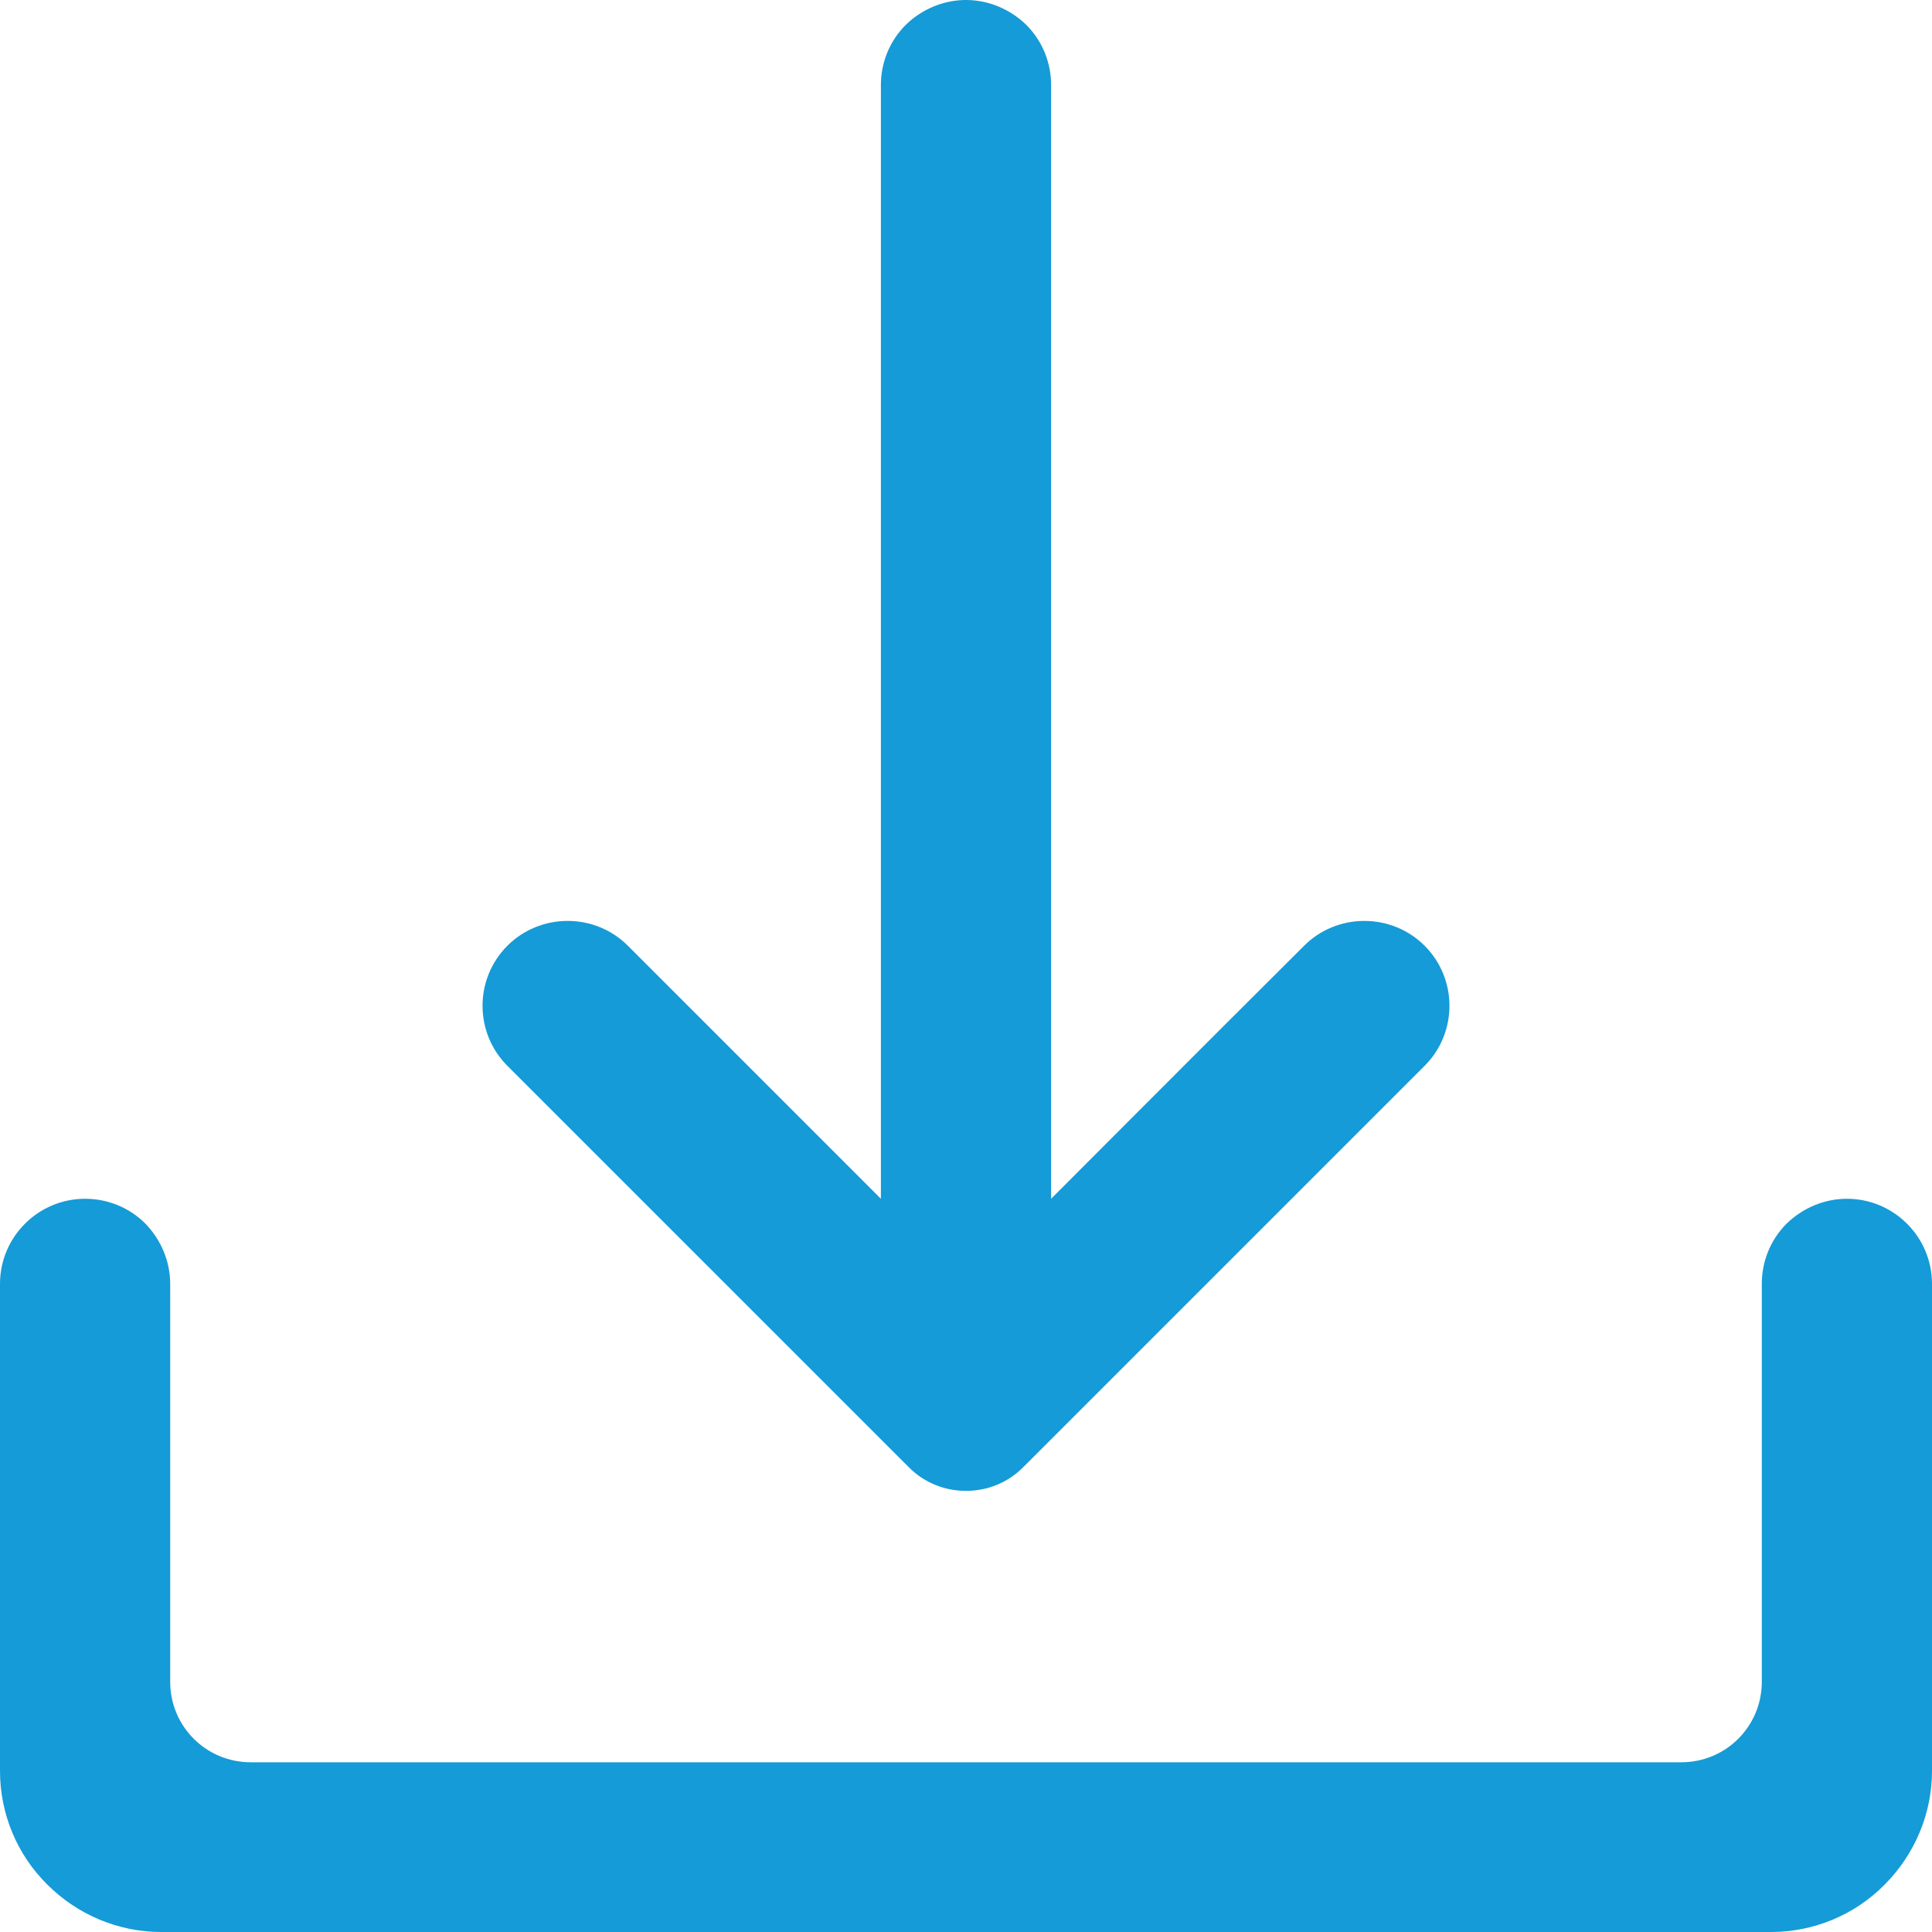
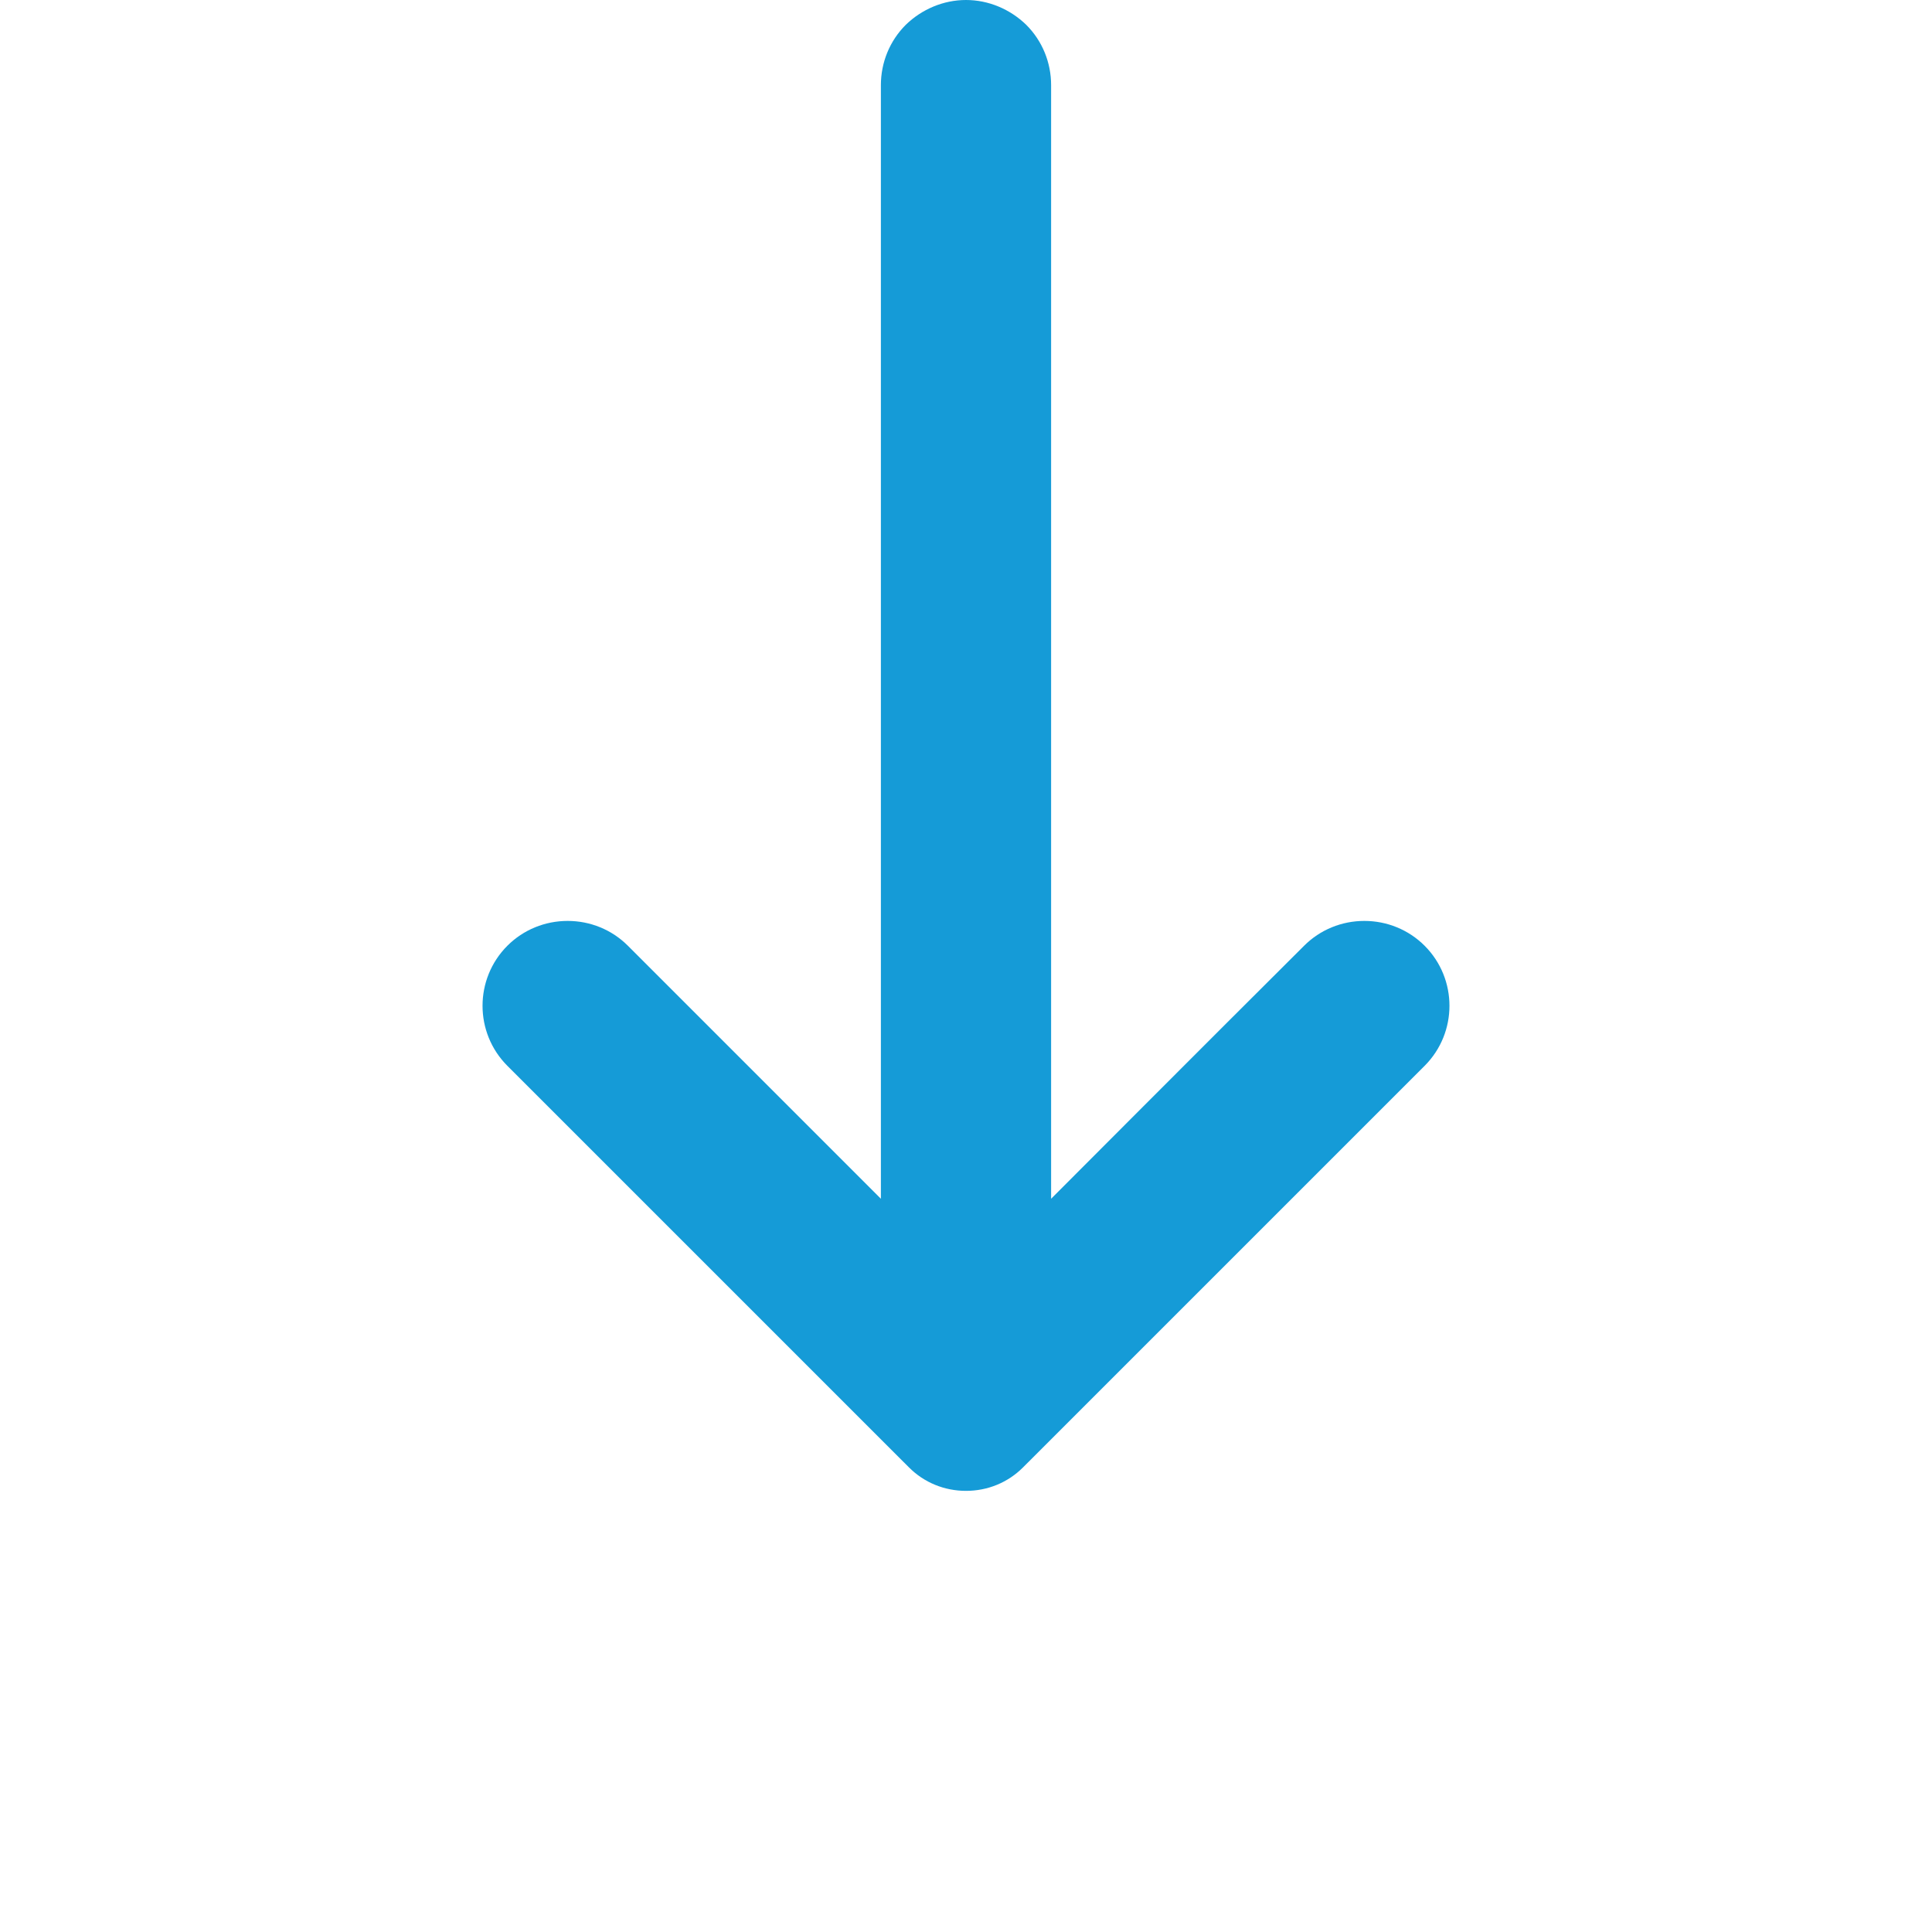
<svg xmlns="http://www.w3.org/2000/svg" width="500" zoomAndPan="magnify" viewBox="0 0 375 375" height="500" preserveAspectRatio="xMidYMid meet" version="1.0">
  <path fill="#159bd7" d="M 204.02 232.68 L 204.02 16.52 C 204.02 12.145 202.32 7.945 199.195 4.82 C 196.07 1.785 191.875 0 187.5 0 C 183.125 0 178.93 1.785 175.805 4.82 C 172.68 7.945 170.98 12.145 170.98 16.52 L 170.98 232.68 C 170.98 232.68 139.465 201.16 121.875 183.57 C 118.75 180.445 114.555 178.75 110.18 178.75 C 105.805 178.75 101.605 180.445 98.48 183.57 C 92.055 190 92.055 200.445 98.48 206.875 L 176.43 284.82 C 179.375 287.77 183.305 289.375 187.5 289.375 C 191.695 289.375 195.625 287.77 198.57 284.82 L 276.52 206.875 C 282.945 200.445 282.945 190 276.52 183.57 C 273.395 180.445 269.195 178.75 264.82 178.75 C 260.445 178.75 256.25 180.445 253.125 183.57 C 235.445 201.16 204.02 232.68 204.02 232.68 Z M 204.02 232.68 " fill-opacity="1" fill-rule="evenodd" />
-   <path fill="#159bd7" d="M 0 343.75 C 0 352.055 3.305 360 9.195 365.805 C 15.09 371.695 23.035 375 31.25 375 L 343.75 375 C 352.055 375 360 371.695 365.805 365.805 C 371.695 359.91 375 351.965 375 343.75 L 375 249.195 C 375 240.09 367.59 232.68 358.48 232.68 C 354.105 232.68 349.91 234.465 346.785 237.5 C 343.66 240.625 341.965 244.82 341.965 249.195 L 341.965 326.43 C 341.965 335.09 335 342.055 326.34 342.055 L 48.66 342.055 C 40 342.055 33.035 335.09 33.035 326.43 L 33.035 249.195 C 33.035 244.82 31.25 240.625 28.215 237.5 C 25.09 234.375 20.895 232.68 16.52 232.68 C 7.41 232.68 0 240.09 0 249.195 Z M 0 343.75 " fill-opacity="1" fill-rule="evenodd" />
</svg>